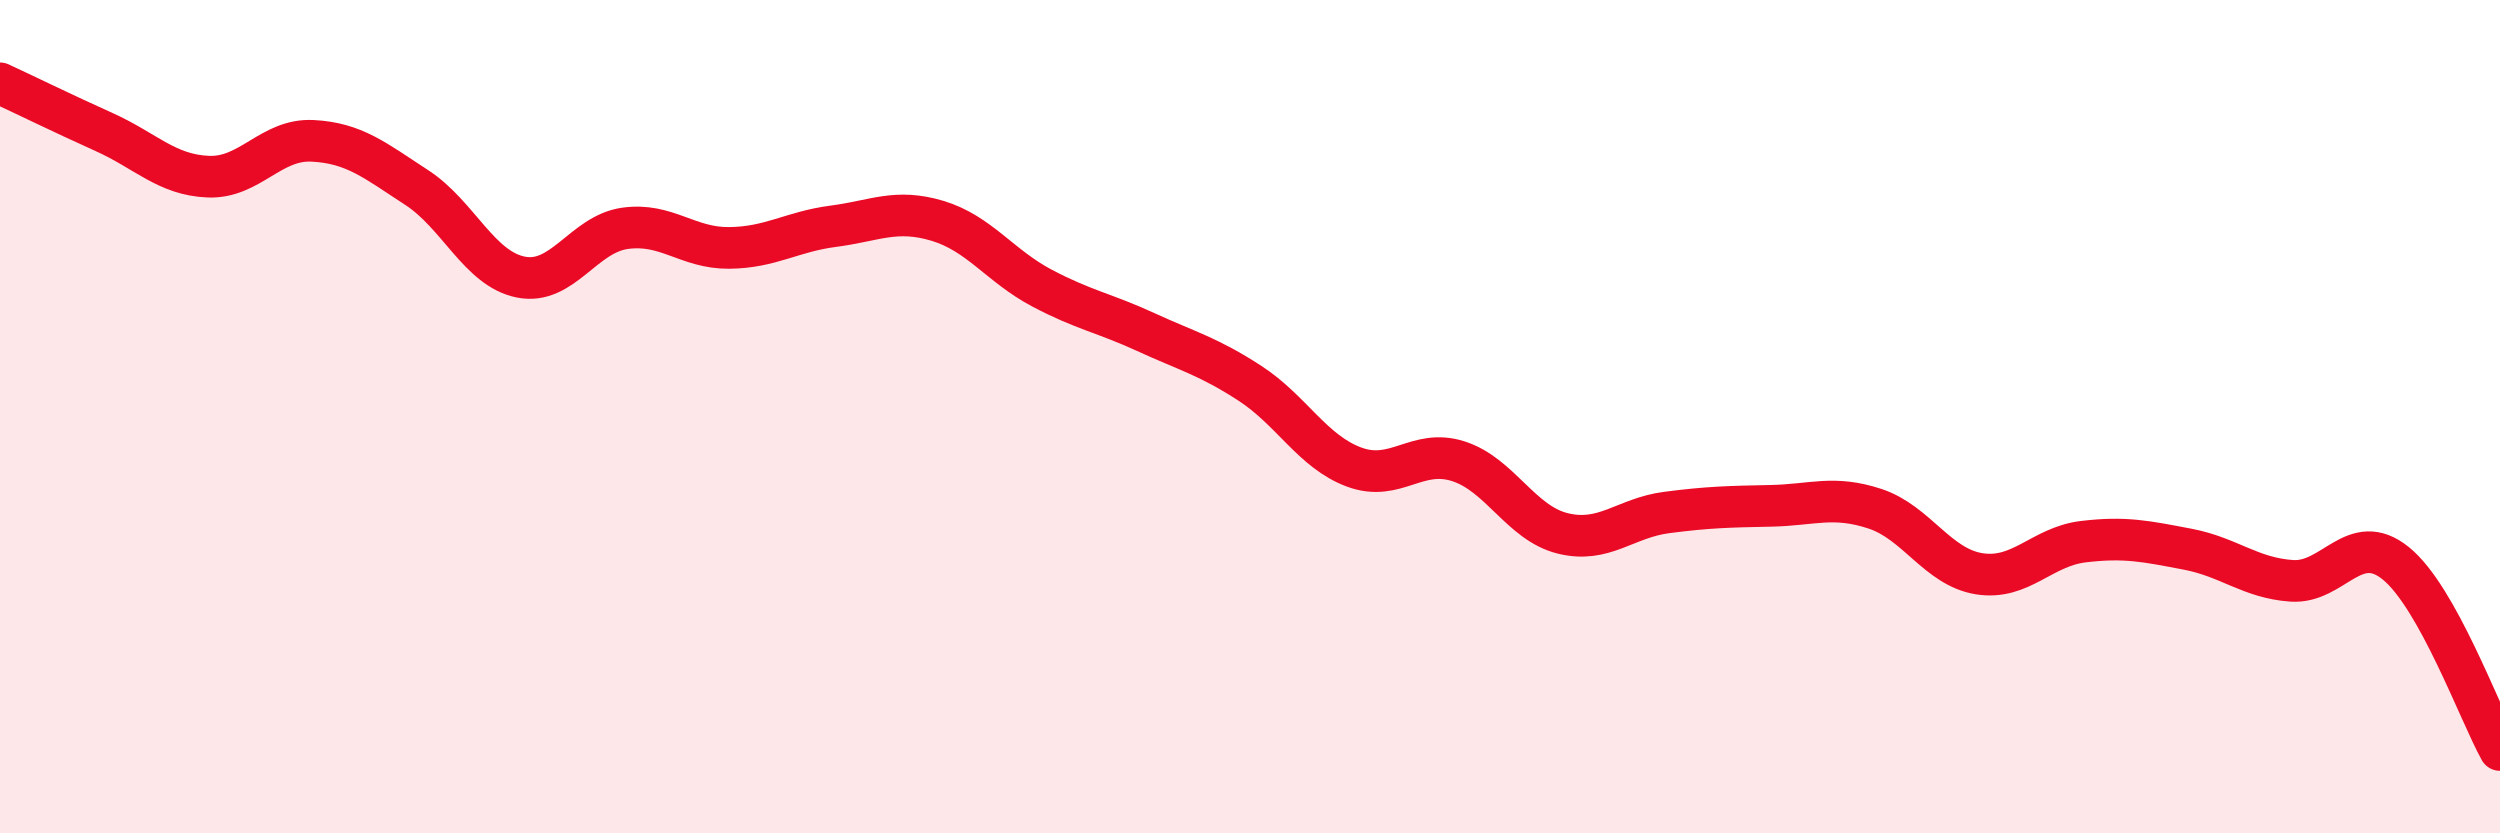
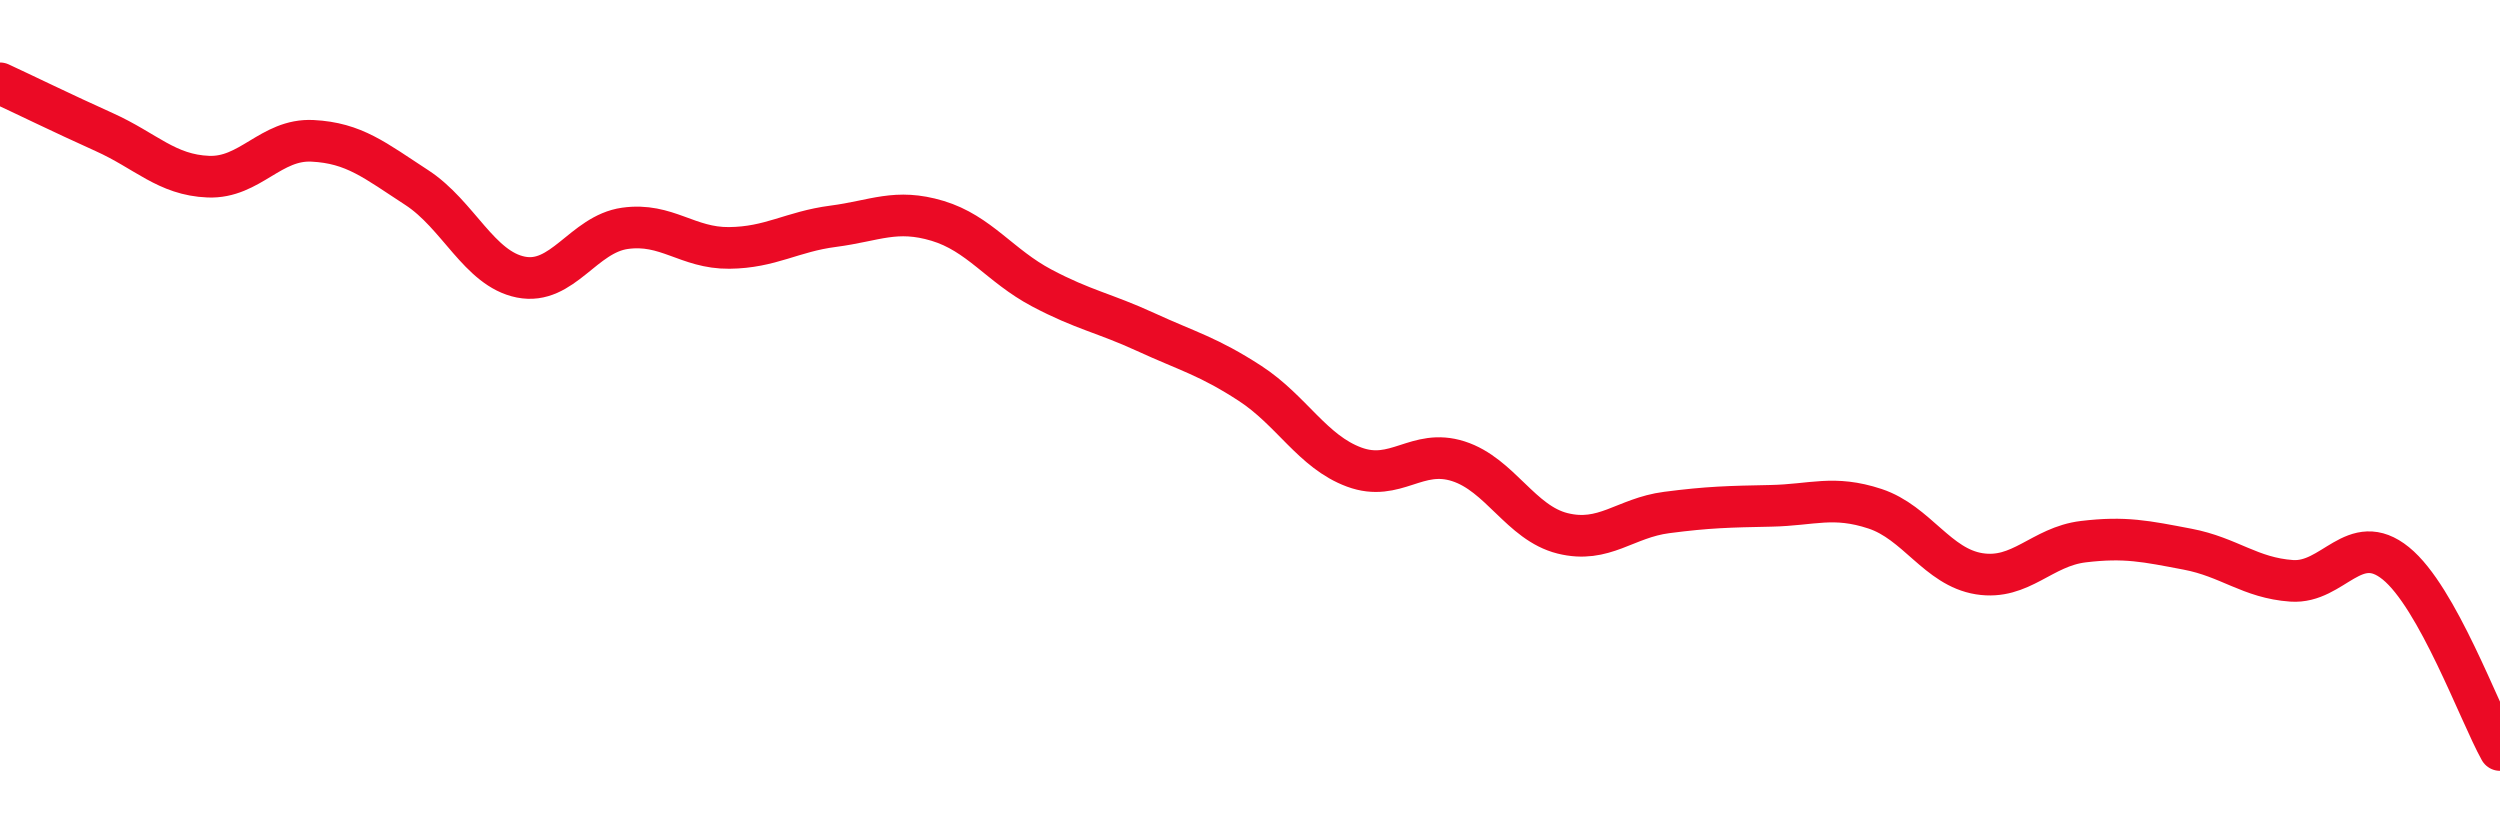
<svg xmlns="http://www.w3.org/2000/svg" width="60" height="20" viewBox="0 0 60 20">
-   <path d="M 0,2 C 0.5,2.23 1.5,2.72 2.5,3.17 C 3.5,3.62 4,4.2 5,4.24 C 6,4.28 6.5,3.33 7.5,3.38 C 8.5,3.43 9,3.85 10,4.5 C 11,5.15 11.5,6.45 12.5,6.65 C 13.5,6.85 14,5.62 15,5.48 C 16,5.34 16.5,5.96 17.5,5.95 C 18.5,5.94 19,5.56 20,5.43 C 21,5.3 21.5,5 22.5,5.3 C 23.5,5.6 24,6.38 25,6.91 C 26,7.44 26.5,7.51 27.5,7.97 C 28.5,8.43 29,8.55 30,9.2 C 31,9.85 31.5,10.84 32.5,11.21 C 33.5,11.58 34,10.75 35,11.07 C 36,11.39 36.5,12.55 37.5,12.8 C 38.5,13.05 39,12.43 40,12.3 C 41,12.17 41.5,12.16 42.5,12.14 C 43.5,12.12 44,11.88 45,12.21 C 46,12.54 46.5,13.61 47.5,13.77 C 48.5,13.93 49,13.12 50,13 C 51,12.88 51.5,12.99 52.5,13.18 C 53.5,13.37 54,13.87 55,13.94 C 56,14.01 56.5,12.71 57.5,13.52 C 58.5,14.33 59.5,17.1 60,18L60 20L0 20Z" fill="#EB0A25" opacity="0.1" stroke-linecap="round" stroke-linejoin="round" />
  <path d="M 0,2 C 0.5,2.23 1.5,2.72 2.5,3.17 C 3.5,3.62 4,4.2 5,4.24 C 6,4.28 6.5,3.33 7.5,3.38 C 8.5,3.43 9,3.85 10,4.5 C 11,5.15 11.5,6.45 12.5,6.65 C 13.5,6.85 14,5.62 15,5.48 C 16,5.34 16.5,5.96 17.5,5.95 C 18.5,5.94 19,5.56 20,5.43 C 21,5.3 21.5,5 22.5,5.3 C 23.5,5.6 24,6.38 25,6.91 C 26,7.44 26.5,7.51 27.5,7.97 C 28.5,8.43 29,8.55 30,9.2 C 31,9.85 31.5,10.84 32.5,11.21 C 33.5,11.58 34,10.75 35,11.07 C 36,11.39 36.5,12.55 37.5,12.8 C 38.5,13.05 39,12.43 40,12.3 C 41,12.17 41.5,12.16 42.5,12.14 C 43.5,12.12 44,11.88 45,12.21 C 46,12.54 46.5,13.61 47.5,13.77 C 48.5,13.93 49,13.12 50,13 C 51,12.88 51.5,12.99 52.5,13.18 C 53.5,13.37 54,13.87 55,13.94 C 56,14.01 56.5,12.71 57.5,13.52 C 58.5,14.33 59.5,17.1 60,18" stroke="#EB0A25" stroke-width="1" fill="none" stroke-linecap="round" stroke-linejoin="round" />
</svg>